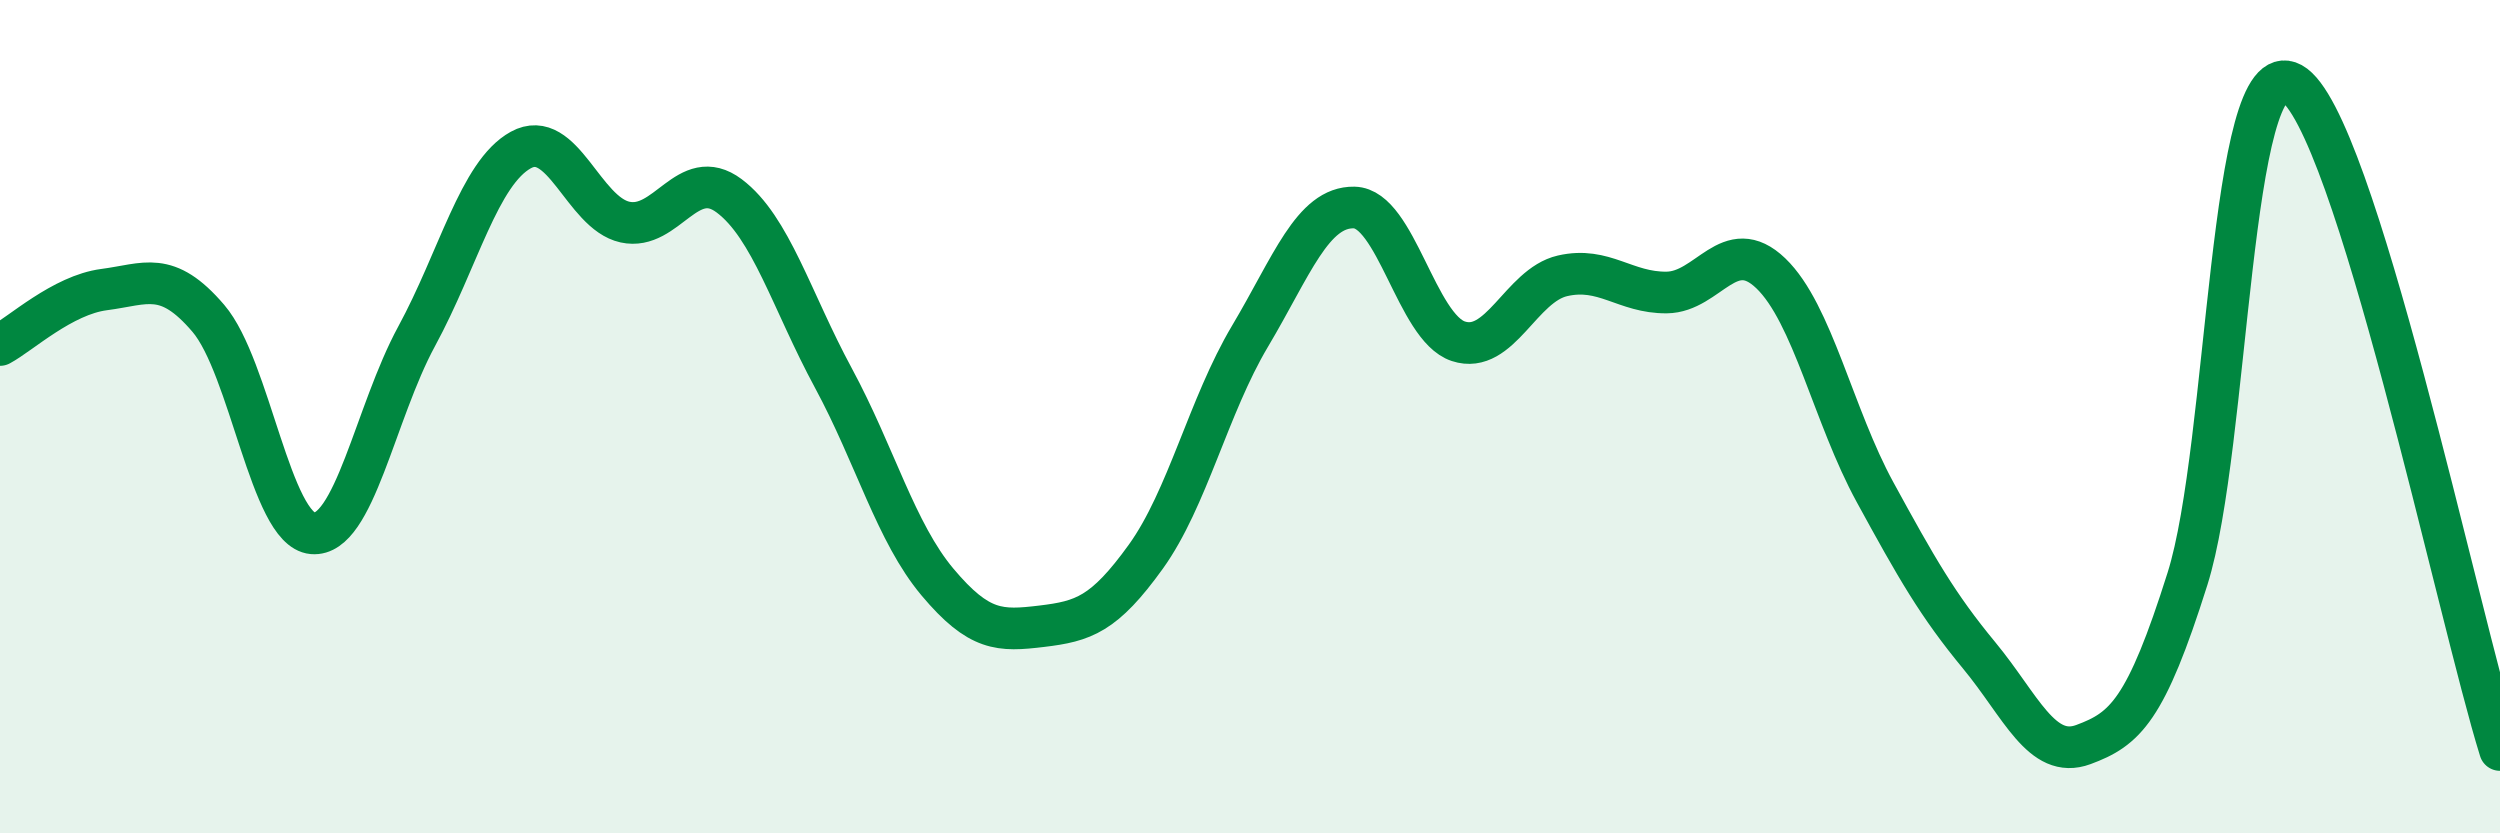
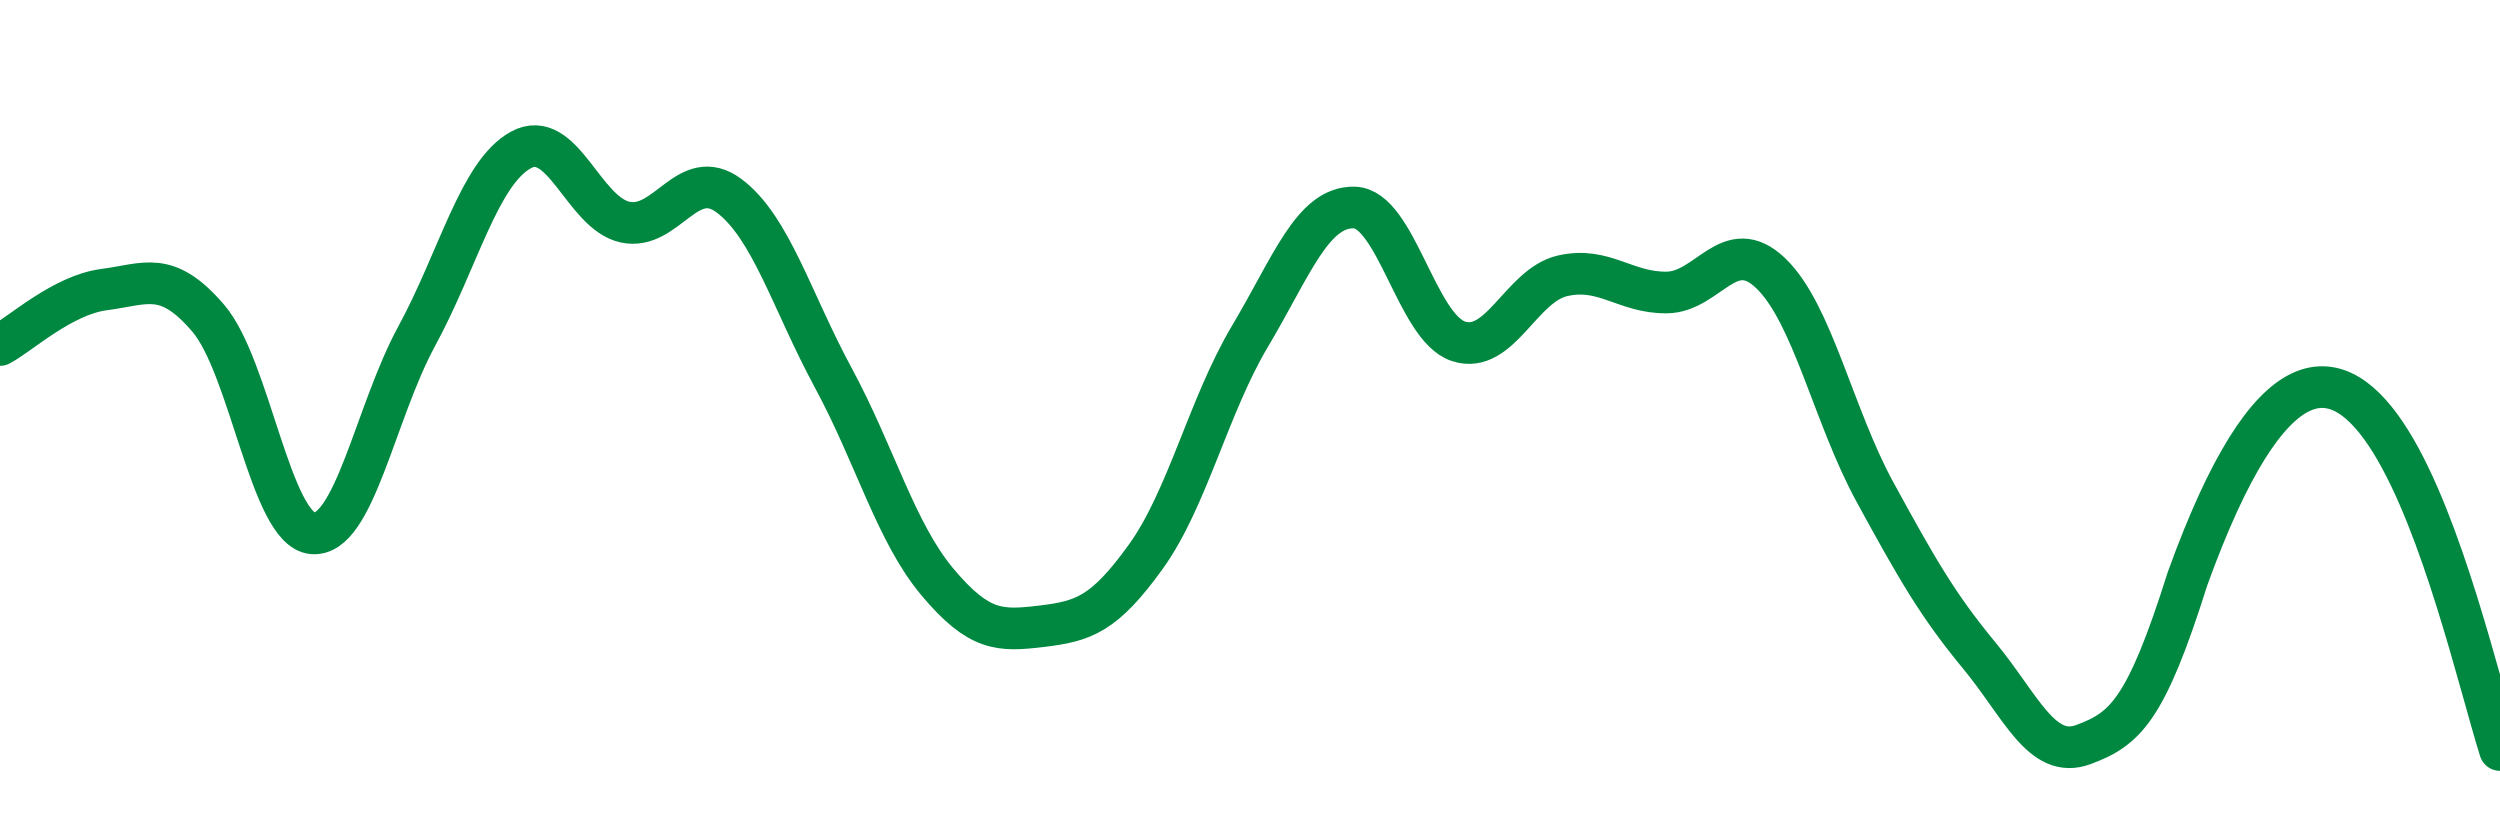
<svg xmlns="http://www.w3.org/2000/svg" width="60" height="20" viewBox="0 0 60 20">
-   <path d="M 0,8.28 C 0.5,8.01 1.5,7.08 2.5,6.95 C 3.5,6.82 4,6.47 5,7.64 C 6,8.81 6.5,12.71 7.5,12.8 C 8.5,12.89 9,9.91 10,8.07 C 11,6.23 11.5,4.15 12.5,3.6 C 13.5,3.05 14,5.11 15,5.33 C 16,5.55 16.5,3.95 17.5,4.7 C 18.5,5.45 19,7.22 20,9.07 C 21,10.92 21.5,12.78 22.5,13.97 C 23.5,15.16 24,15.15 25,15.03 C 26,14.91 26.5,14.75 27.5,13.36 C 28.5,11.97 29,9.75 30,8.07 C 31,6.39 31.5,4.96 32.5,4.98 C 33.5,5 34,7.86 35,8.19 C 36,8.52 36.5,6.85 37.5,6.62 C 38.5,6.39 39,7.03 40,7.02 C 41,7.01 41.5,5.6 42.5,6.56 C 43.5,7.52 44,9.98 45,11.81 C 46,13.64 46.5,14.52 47.5,15.73 C 48.5,16.94 49,18.24 50,17.87 C 51,17.5 51.5,17.06 52.5,13.89 C 53.5,10.72 53.5,1.18 55,2 C 56.5,2.82 59,14.8 60,18L60 20L0 20Z" fill="#008740" opacity="0.1" stroke-linecap="round" stroke-linejoin="round" />
-   <path d="M 0,8.28 C 0.5,8.01 1.5,7.08 2.5,6.95 C 3.5,6.82 4,6.47 5,7.64 C 6,8.81 6.5,12.71 7.5,12.8 C 8.5,12.89 9,9.91 10,8.07 C 11,6.23 11.5,4.15 12.5,3.6 C 13.5,3.05 14,5.11 15,5.33 C 16,5.55 16.5,3.95 17.5,4.7 C 18.5,5.45 19,7.22 20,9.07 C 21,10.92 21.5,12.78 22.5,13.97 C 23.5,15.16 24,15.15 25,15.03 C 26,14.91 26.5,14.75 27.5,13.36 C 28.5,11.97 29,9.75 30,8.07 C 31,6.39 31.5,4.96 32.5,4.98 C 33.5,5 34,7.86 35,8.19 C 36,8.52 36.5,6.85 37.5,6.62 C 38.5,6.39 39,7.03 40,7.02 C 41,7.01 41.5,5.6 42.5,6.56 C 43.5,7.52 44,9.98 45,11.81 C 46,13.64 46.5,14.52 47.5,15.73 C 48.5,16.94 49,18.24 50,17.87 C 51,17.5 51.5,17.06 52.5,13.89 C 53.5,10.72 53.5,1.18 55,2 C 56.5,2.82 59,14.8 60,18" stroke="#008740" stroke-width="1" fill="none" stroke-linecap="round" stroke-linejoin="round" />
+   <path d="M 0,8.28 C 0.5,8.01 1.5,7.08 2.5,6.95 C 3.5,6.82 4,6.47 5,7.64 C 6,8.81 6.5,12.71 7.5,12.8 C 8.5,12.89 9,9.91 10,8.07 C 11,6.23 11.5,4.15 12.5,3.6 C 13.5,3.05 14,5.11 15,5.33 C 16,5.55 16.5,3.95 17.5,4.7 C 18.5,5.45 19,7.22 20,9.07 C 21,10.92 21.5,12.78 22.5,13.97 C 23.5,15.16 24,15.15 25,15.03 C 26,14.91 26.5,14.75 27.5,13.36 C 28.5,11.97 29,9.75 30,8.07 C 31,6.39 31.5,4.96 32.5,4.98 C 33.5,5 34,7.86 35,8.19 C 36,8.52 36.5,6.85 37.5,6.62 C 38.5,6.39 39,7.03 40,7.02 C 41,7.01 41.5,5.6 42.5,6.56 C 43.5,7.52 44,9.98 45,11.81 C 46,13.64 46.5,14.52 47.5,15.73 C 48.5,16.94 49,18.24 50,17.87 C 51,17.5 51.5,17.06 52.5,13.89 C 56.5,2.82 59,14.8 60,18" stroke="#008740" stroke-width="1" fill="none" stroke-linecap="round" stroke-linejoin="round" />
</svg>